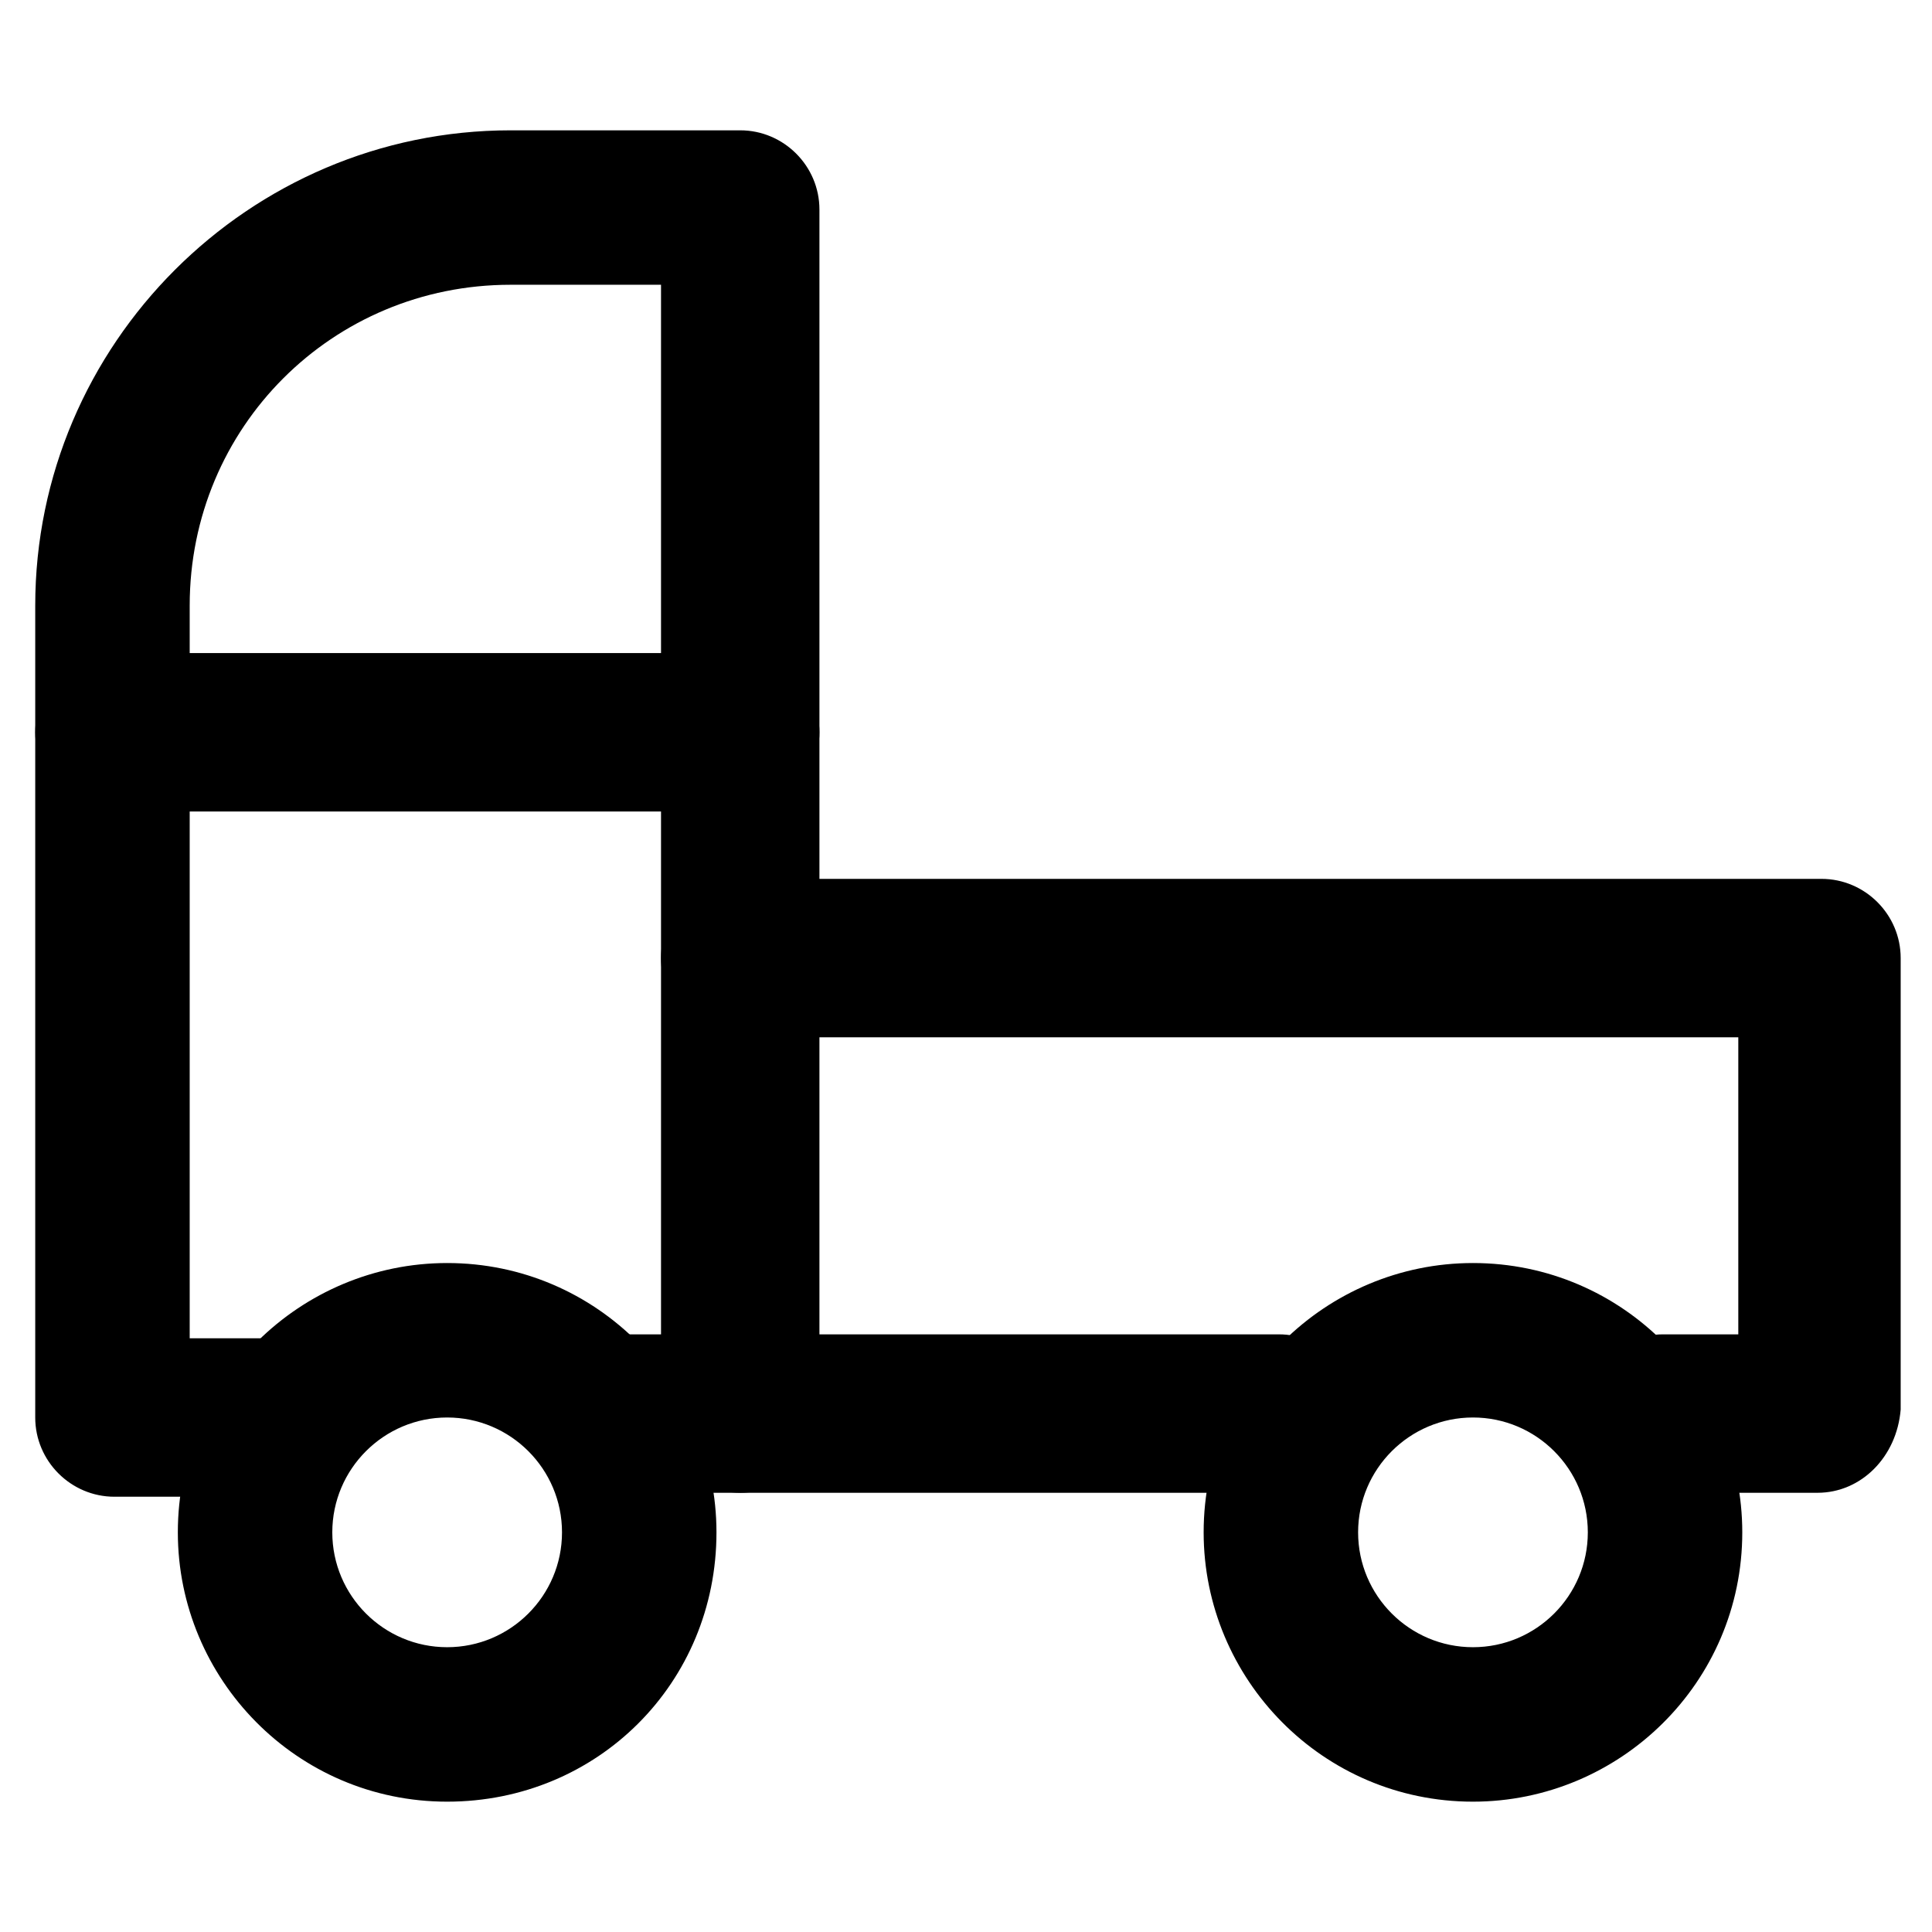
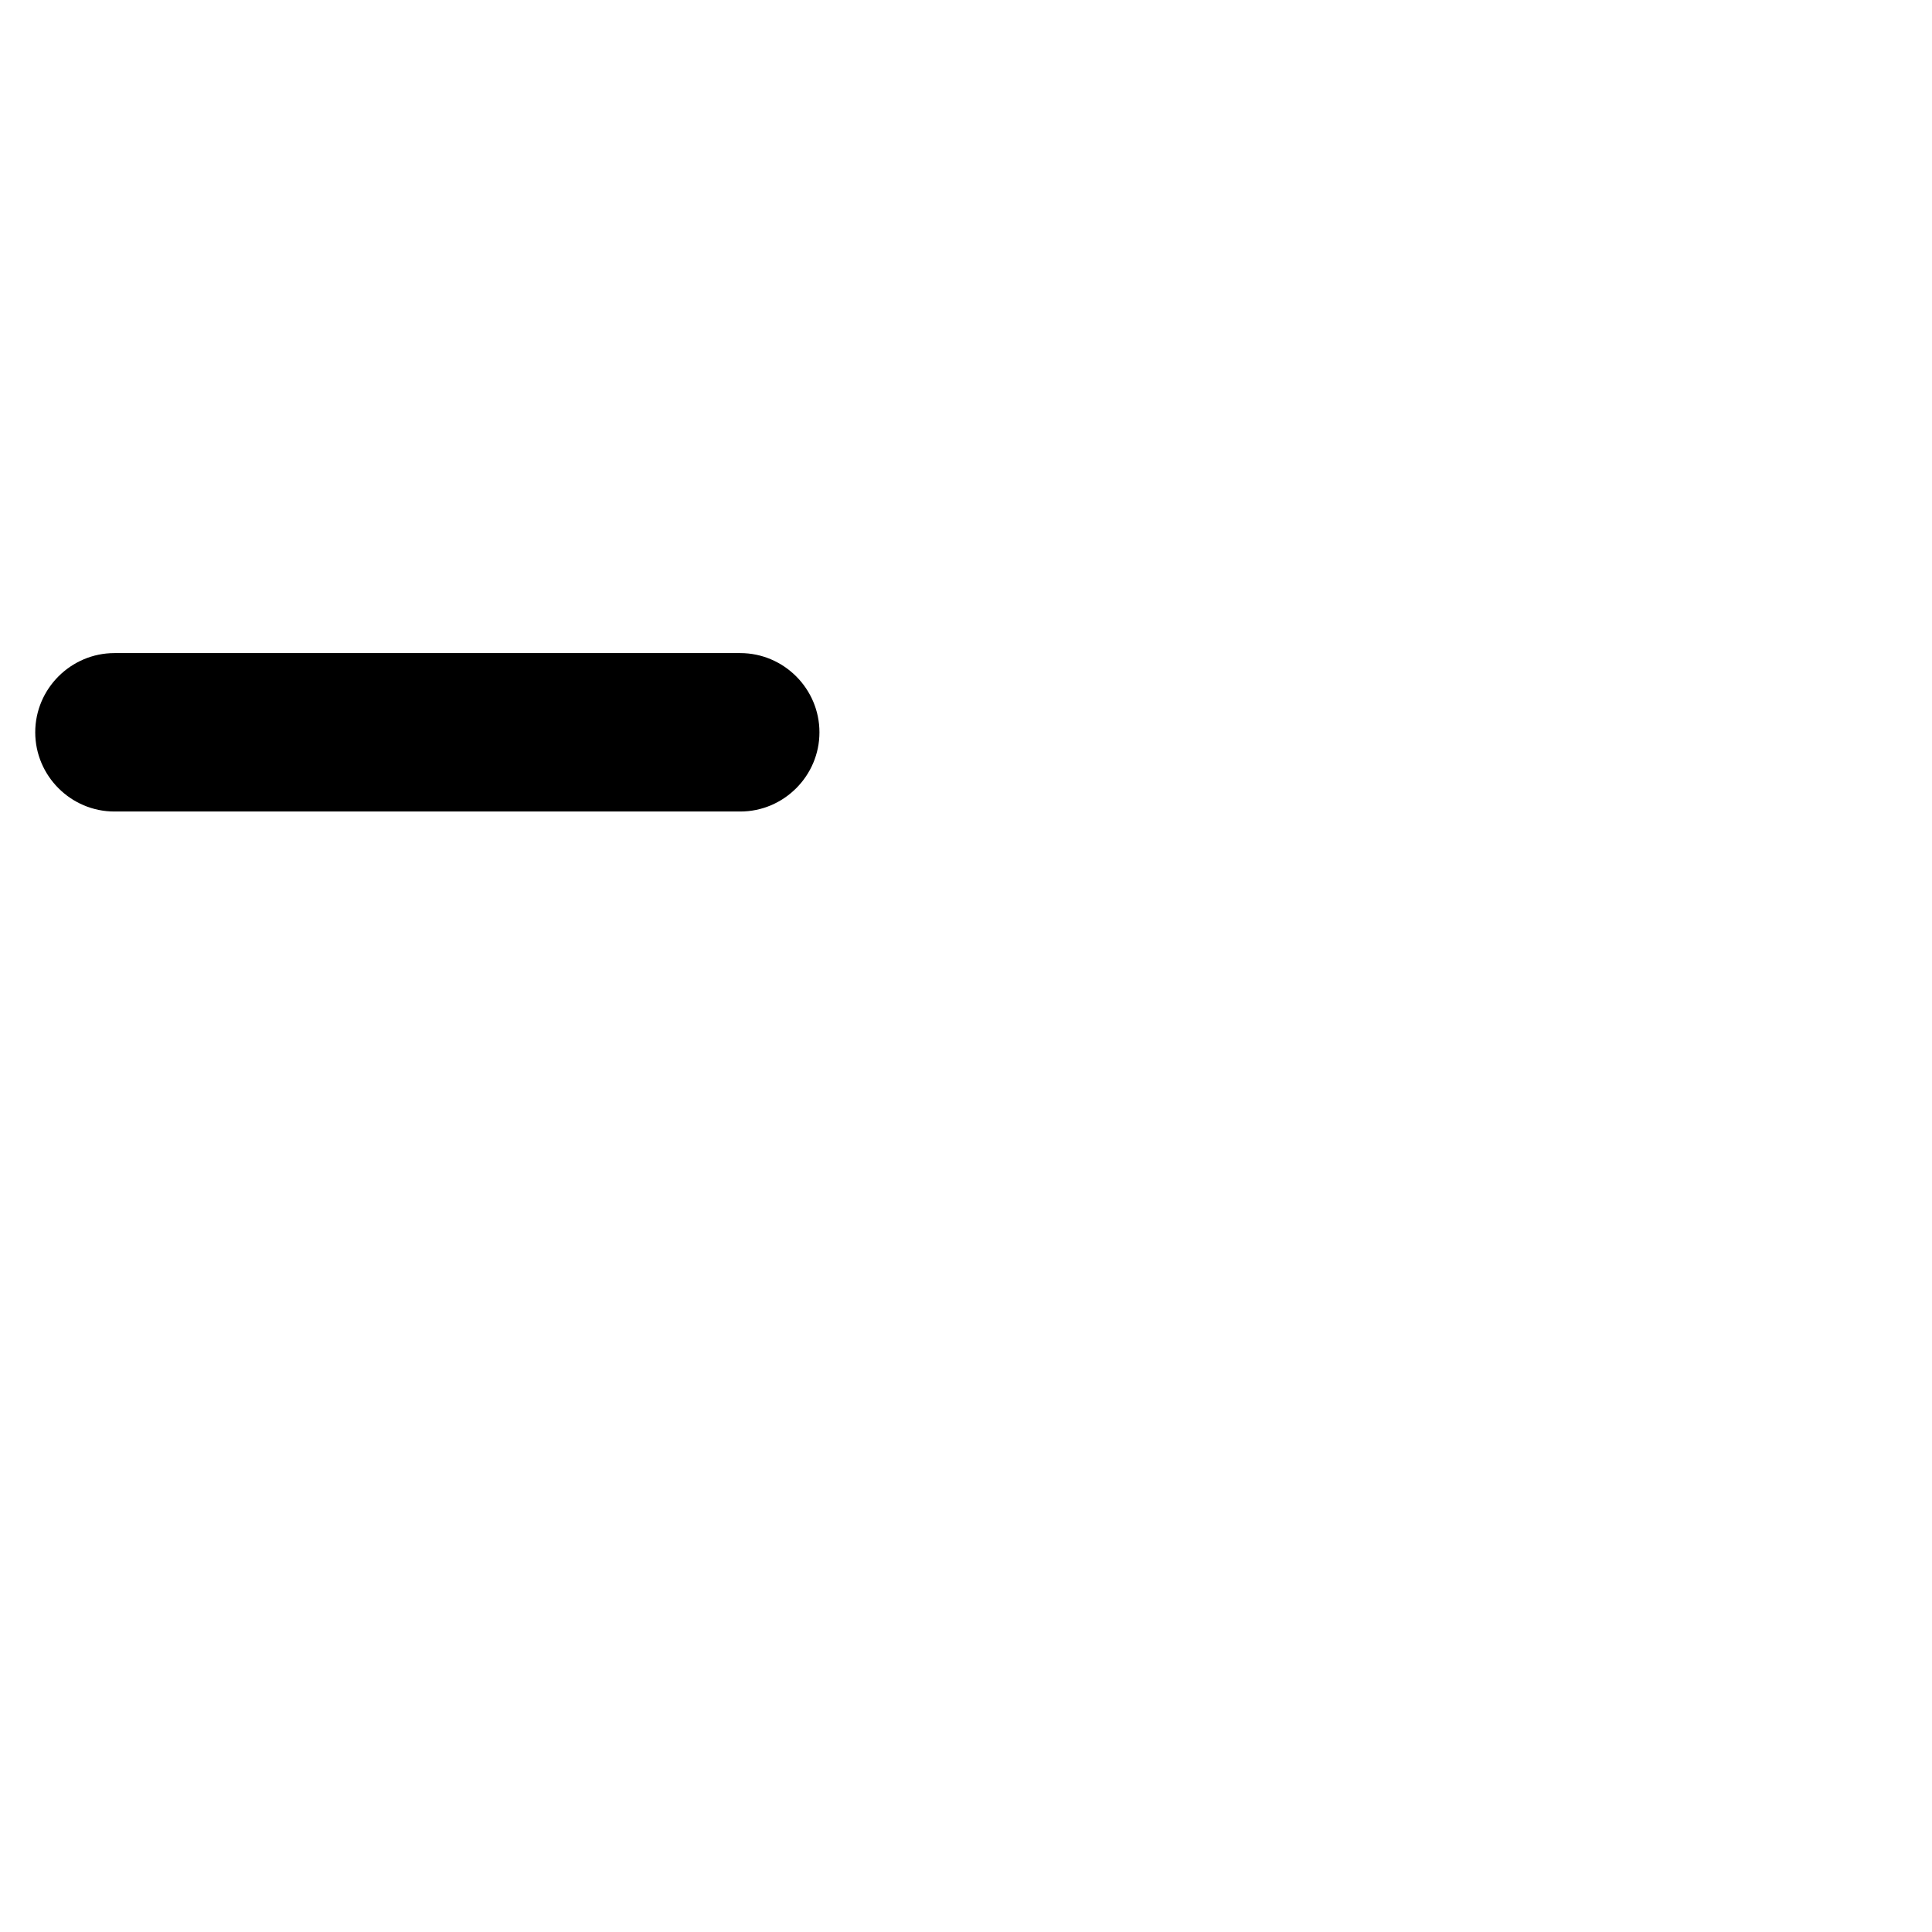
<svg xmlns="http://www.w3.org/2000/svg" fill="#000000" width="800px" height="800px" version="1.1" viewBox="144 144 512 512">
  <g>
-     <path d="m340.17 539.6h-36.734c-11.547 0-20.992-9.445-20.992-20.992s9.445-20.992 20.992-20.992h15.742v-278.15h-39.887c-47.23 0-85.02 37.785-85.02 85.02v194.18h23.09c11.547 0 20.992 9.445 20.992 20.992s-9.445 20.992-20.992 20.992h-43.031c-11.547 0-20.992-9.445-20.992-20.992v-215.17c0-69.273 56.68-125.95 125.95-125.95h60.879c11.547 0 20.992 9.445 20.992 20.992v320.13c-1.051 10.496-9.449 19.945-20.992 19.945z" />
-     <path d="m482.92 539.6h-142.75c-11.547 0-20.992-9.445-20.992-20.992s9.445-20.992 20.992-20.992h142.75c11.547 0 20.992 9.445 20.992 20.992 0 11.543-9.449 20.992-20.992 20.992z" />
-     <path d="m262.5 621.46c-39.887 0-71.371-32.539-71.371-71.371 0-39.887 32.539-71.371 71.371-71.371 39.887 0 71.371 32.539 71.371 71.371 0.004 39.883-31.484 71.371-71.371 71.371zm0-101.81c-16.793 0-30.438 13.645-30.438 30.438 0 16.793 13.645 30.438 30.438 30.438s30.438-13.645 30.438-30.438c0-16.793-13.645-30.438-30.438-30.438z" />
-     <path d="m534.35 621.46c-39.887 0-71.371-32.539-71.371-71.371 0-39.887 32.539-71.371 71.371-71.371 39.887 0 71.371 32.539 71.371 71.371 0.004 39.883-32.535 71.371-71.371 71.371zm0-101.81c-16.793 0-30.438 13.645-30.438 30.438 0 16.793 13.645 30.438 30.438 30.438 16.793 0 30.438-13.645 30.438-30.438 0-16.793-13.645-30.438-30.438-30.438z" />
    <path d="m340.17 359.06h-165.84c-11.547 0-20.992-9.445-20.992-20.992 0-11.547 9.445-20.992 20.992-20.992h165.84c11.547 0 20.992 9.445 20.992 20.992 0.004 11.547-9.445 20.992-20.988 20.992z" />
-     <path d="m625.66 539.6h-40.934c-11.547 0-20.992-9.445-20.992-20.992s9.445-20.992 20.992-20.992h19.941v-78.719l-264.5-0.004c-11.547 0-20.992-9.445-20.992-20.992 0-11.547 9.445-20.992 20.992-20.992h286.54c11.547 0 20.992 9.445 20.992 20.992v119.66c-1.051 12.594-10.5 22.043-22.043 22.043z" />
  </g>
</svg>